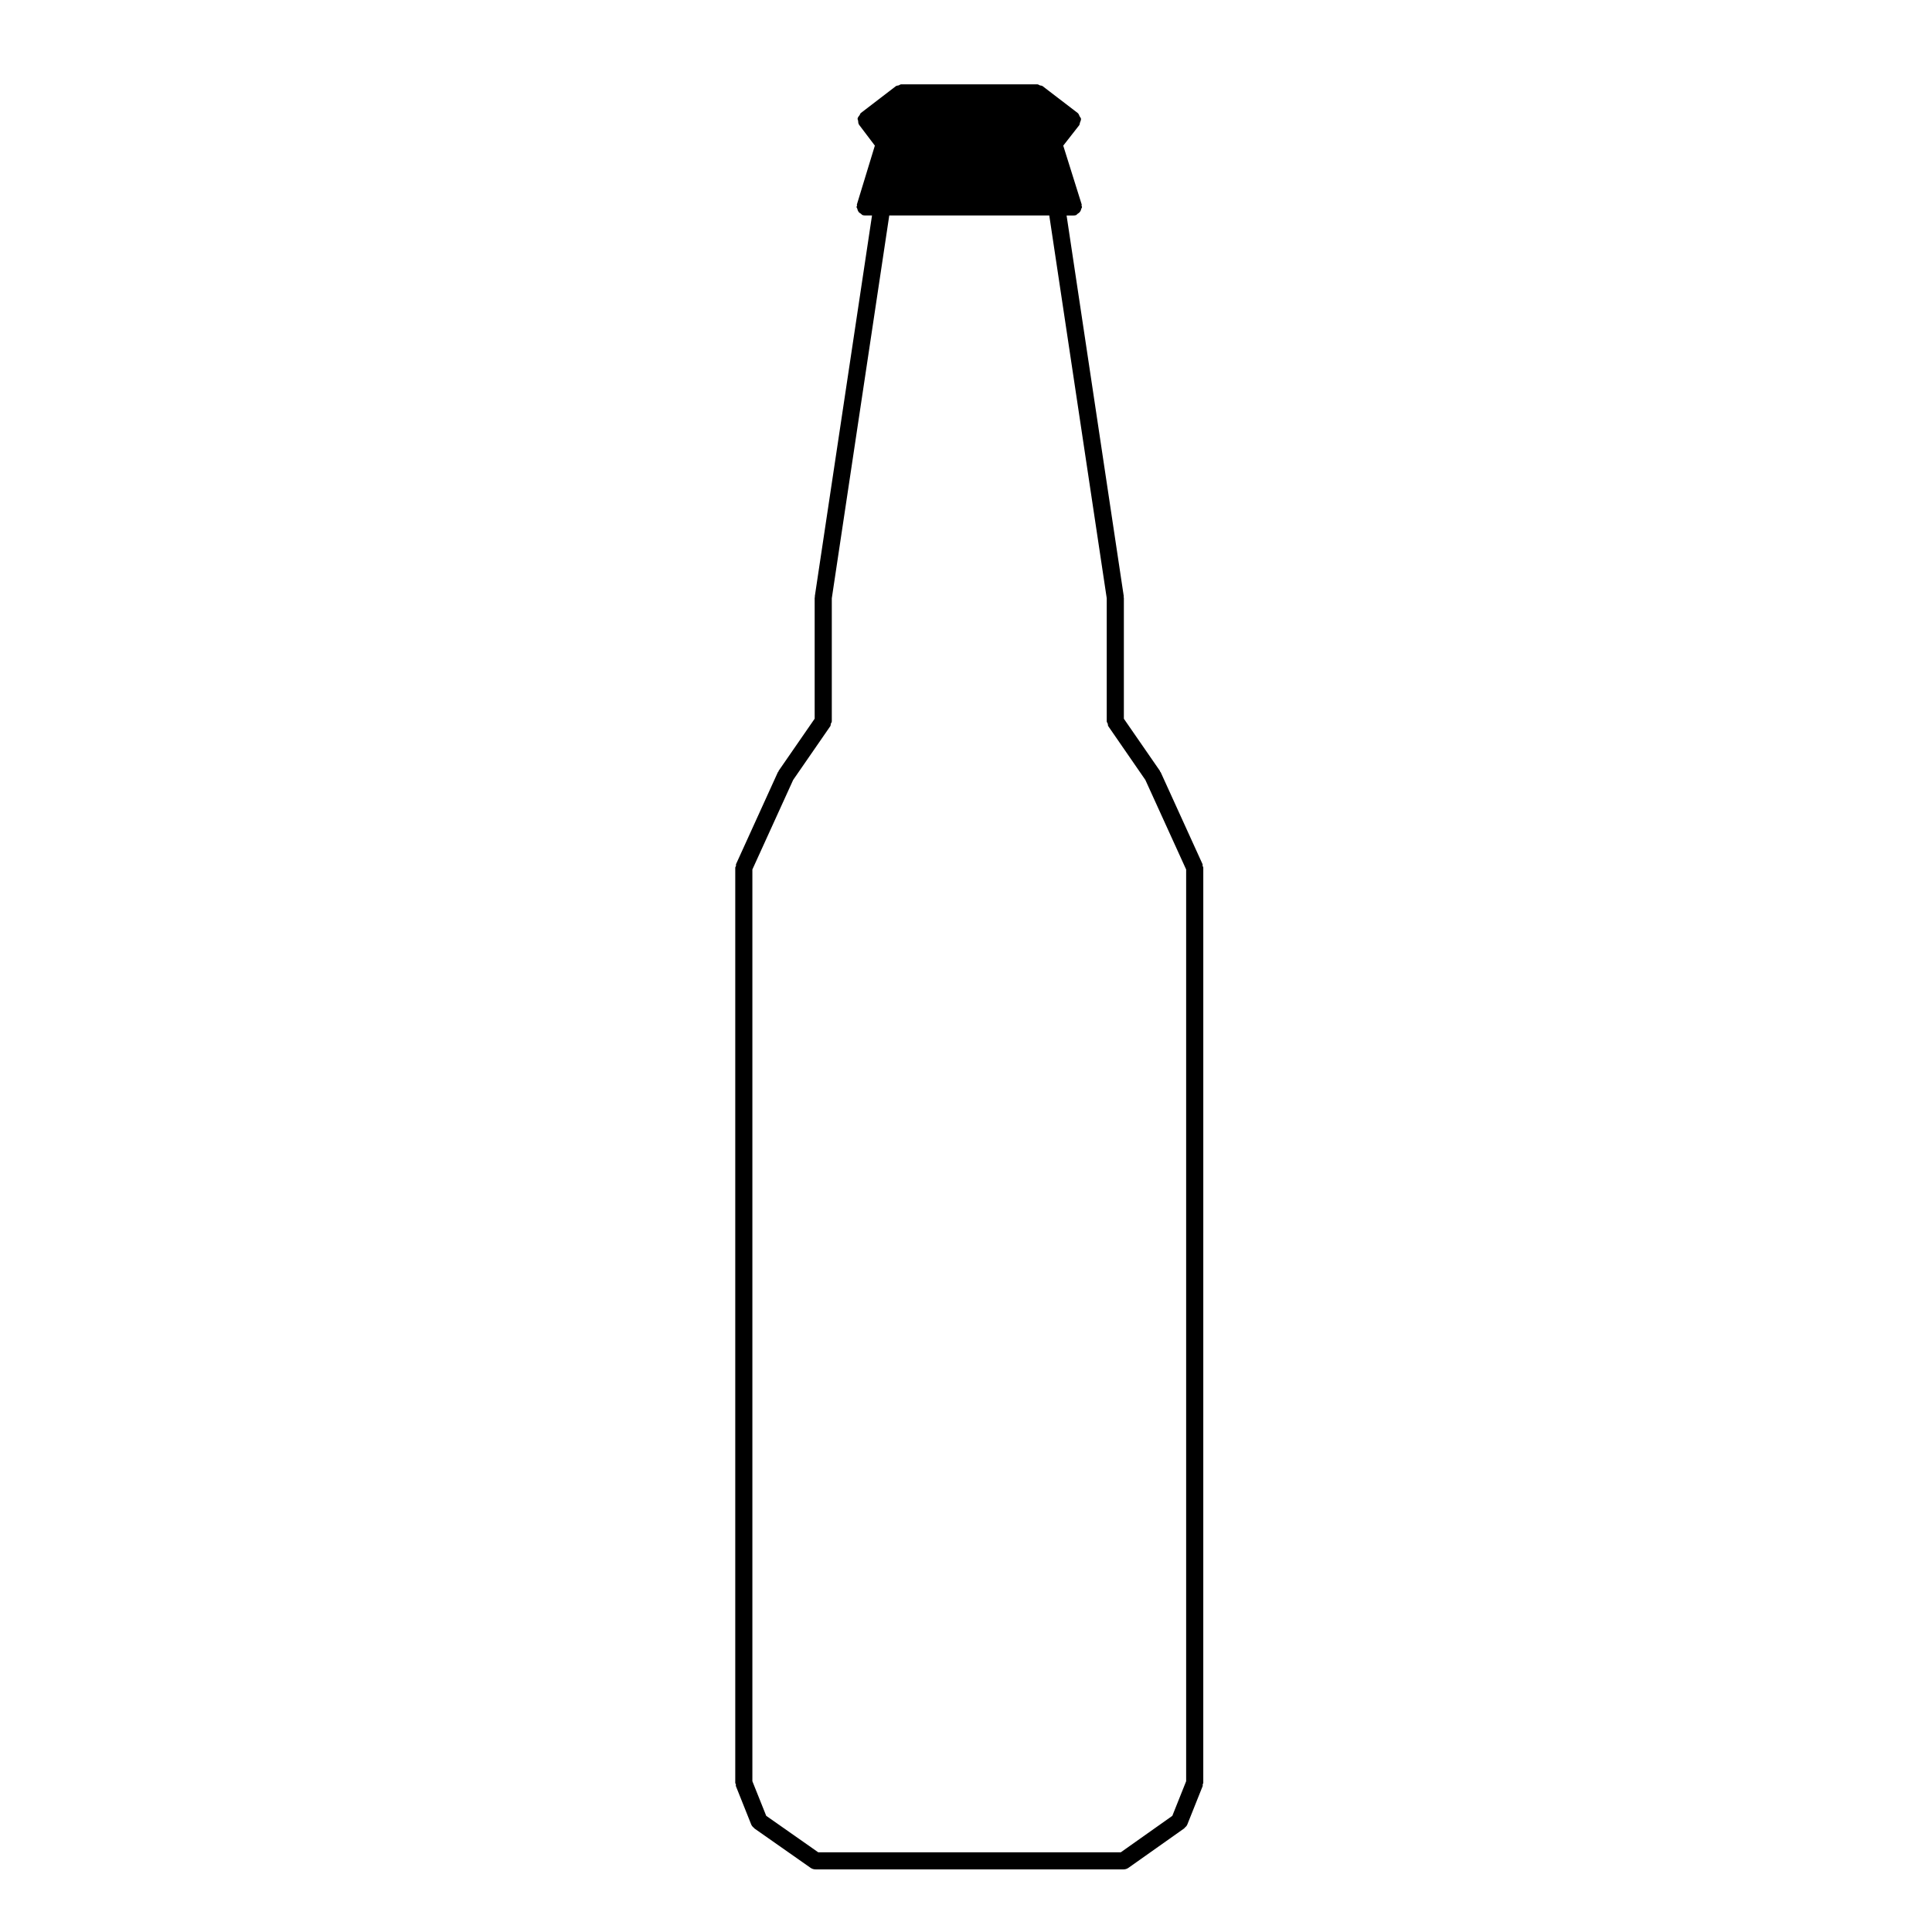
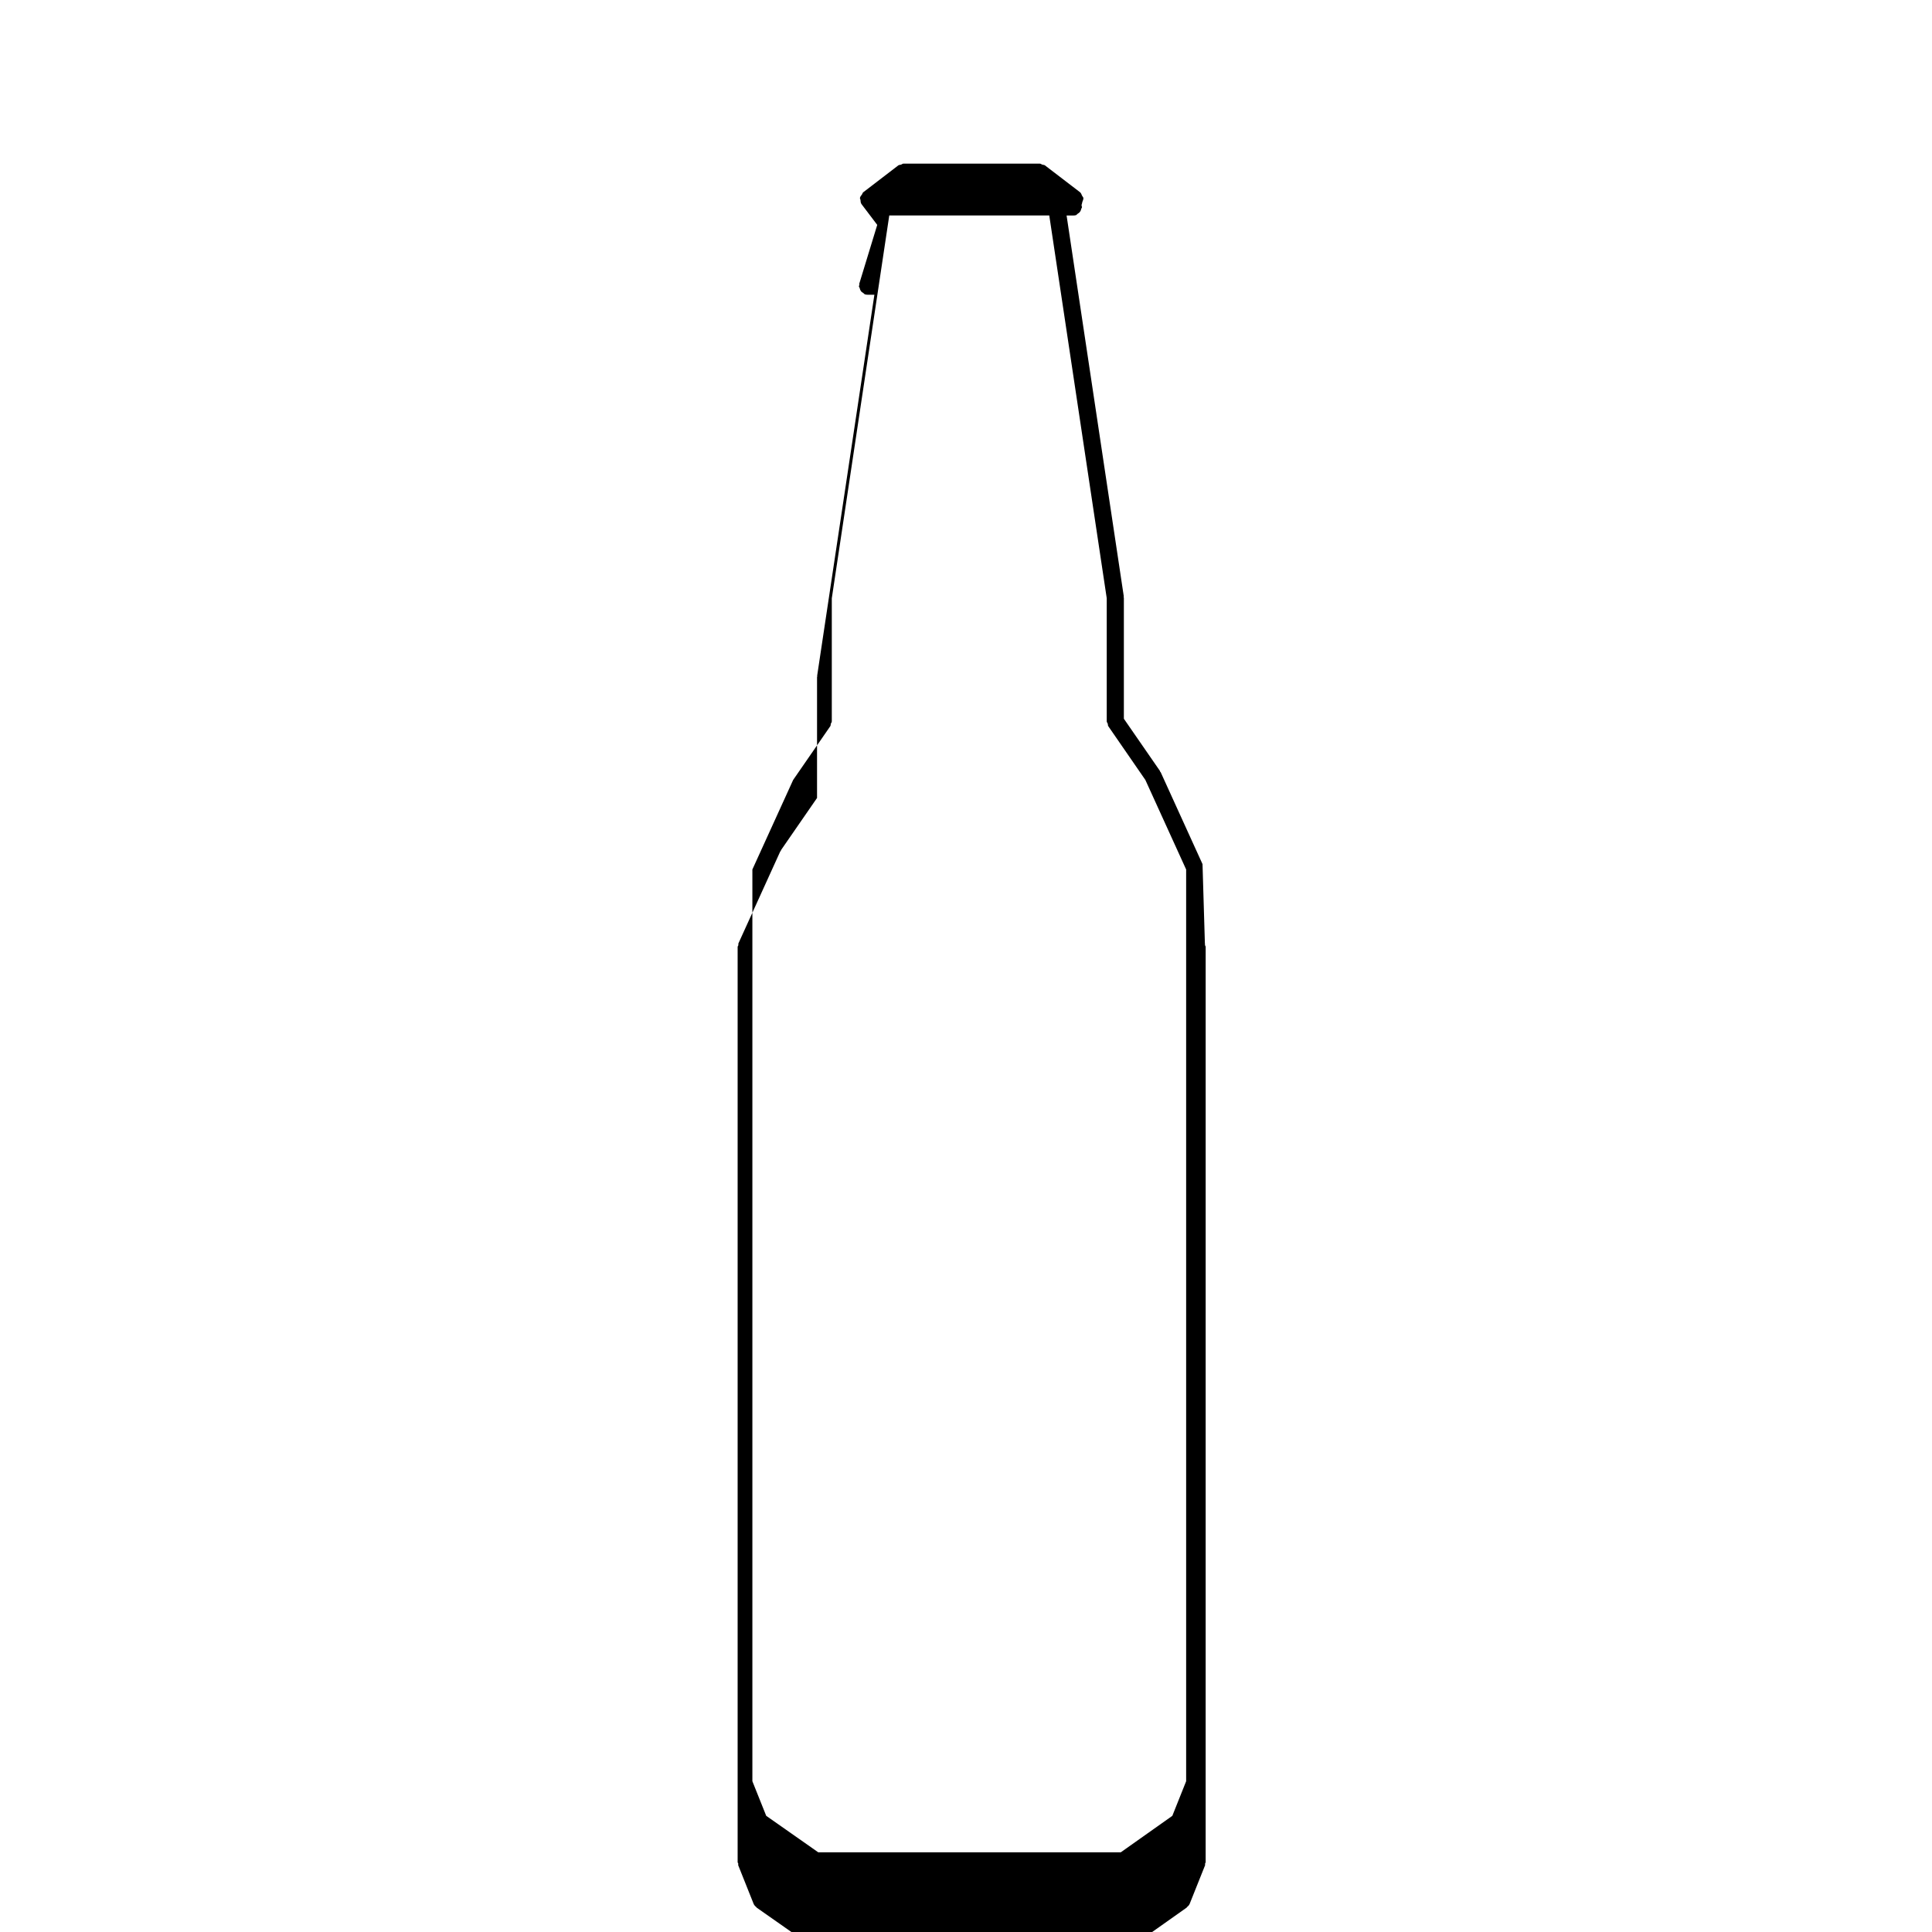
<svg xmlns="http://www.w3.org/2000/svg" fill="#000000" width="800px" height="800px" version="1.1" viewBox="144 144 512 512">
-   <path d="m462.68 373-11.09-24.359c-0.035-0.074-0.121-0.086-0.156-0.145-0.035-0.07 0-0.137-0.047-0.207l-9.551-13.816v-32.078c0-0.07-0.055-0.105-0.074-0.168 0-0.066 0.055-0.105 0.055-0.168l-15.16-100.95h1.82c0.23 0 0.465-0.023 0.684-0.098 0.188-0.066 0.258-0.262 0.418-0.352 0.266-0.16 0.469-0.309 0.645-0.539 0.176-0.242 0.25-0.484 0.316-0.77 0.047-0.176 0.203-0.312 0.203-0.508 0-0.121-0.105-0.203-0.121-0.324-0.02-0.125 0.07-0.23 0.031-0.352l-4.883-15.566 4.254-5.441v-0.02c0.137-0.188 0.09-0.414 0.176-0.629 0.121-0.344 0.312-0.68 0.277-1.043-0.031-0.246-0.262-0.414-0.363-0.645-0.152-0.293-0.215-0.629-0.492-0.852l-0.004-0.012-9.32-7.133c-0.211-0.16-0.457-0.117-0.711-0.195-0.23-0.082-0.406-0.277-0.676-0.277h-36.094c-0.258 0-0.43 0.195-0.66 0.277-0.246 0.082-0.516 0.035-0.727 0.195l-9.297 7.125h-0.004v0.012c-0.195 0.141-0.195 0.383-0.336 0.57-0.211 0.297-0.48 0.57-0.527 0.926-0.016 0.168 0.117 0.328 0.137 0.508 0.031 0.406 0.039 0.82 0.309 1.164l4.137 5.461-4.758 15.586c-0.035 0.117 0.051 0.227 0.039 0.344-0.031 0.109-0.141 0.191-0.141 0.312 0 0.207 0.168 0.328 0.211 0.52 0.07 0.293 0.141 0.527 0.316 0.77 0.176 0.246 0.387 0.367 0.645 0.527 0.168 0.105 0.242 0.297 0.434 0.352 0.215 0.07 0.441 0.098 0.66 0.098h1.84l-15.164 100.95c-0.016 0.059 0.039 0.105 0.039 0.168 0 0.059-0.074 0.102-0.074 0.168v32.078l-9.547 13.816c-0.047 0.07-0.012 0.137-0.047 0.207-0.047 0.066-0.125 0.074-0.152 0.145l-11.082 24.359c-0.074 0.16 0.016 0.328-0.02 0.488-0.035 0.16-0.195 0.277-0.195 0.453v242.55c0 0.16 0.141 0.258 0.176 0.406 0.02 0.152-0.07 0.293-0.012 0.438l4.07 10.195c0.156 0.367 0.422 0.645 0.727 0.887 0.051 0.035 0.039 0.102 0.09 0.133l14.918 10.461c0.402 0.277 0.848 0.402 1.309 0.402h81.617c0.449 0 0.902-0.125 1.309-0.414l14.793-10.461c0.055-0.035 0.047-0.102 0.09-0.133 0.289-0.23 0.562-0.508 0.711-0.875l4.074-10.195c0.055-0.145-0.035-0.289 0-0.438 0.023-0.152 0.16-0.246 0.16-0.406l0.004-242.55c0-0.176-0.141-0.297-0.176-0.453-0.051-0.156 0.039-0.32-0.031-0.48zm-21.66 261.88h-80.176l-13.789-9.668-3.668-9.168v-241.62l10.809-23.734 9.84-14.242c0.133-0.191 0.082-0.434 0.137-0.648 0.086-0.227 0.262-0.383 0.262-0.629v-32.621l15.23-101.45h42.402l15.23 101.45v32.621c0 0.246 0.195 0.402 0.266 0.629 0.074 0.215 0 0.457 0.141 0.648l9.828 14.242 10.809 23.734v241.62l-3.664 9.176z" />
+   <path d="m462.68 373-11.09-24.359c-0.035-0.074-0.121-0.086-0.156-0.145-0.035-0.07 0-0.137-0.047-0.207l-9.551-13.816v-32.078c0-0.07-0.055-0.105-0.074-0.168 0-0.066 0.055-0.105 0.055-0.168l-15.16-100.95h1.82c0.23 0 0.465-0.023 0.684-0.098 0.188-0.066 0.258-0.262 0.418-0.352 0.266-0.16 0.469-0.309 0.645-0.539 0.176-0.242 0.25-0.484 0.316-0.77 0.047-0.176 0.203-0.312 0.203-0.508 0-0.121-0.105-0.203-0.121-0.324-0.02-0.125 0.07-0.23 0.031-0.352v-0.02c0.137-0.188 0.09-0.414 0.176-0.629 0.121-0.344 0.312-0.68 0.277-1.043-0.031-0.246-0.262-0.414-0.363-0.645-0.152-0.293-0.215-0.629-0.492-0.852l-0.004-0.012-9.32-7.133c-0.211-0.16-0.457-0.117-0.711-0.195-0.23-0.082-0.406-0.277-0.676-0.277h-36.094c-0.258 0-0.43 0.195-0.66 0.277-0.246 0.082-0.516 0.035-0.727 0.195l-9.297 7.125h-0.004v0.012c-0.195 0.141-0.195 0.383-0.336 0.57-0.211 0.297-0.48 0.57-0.527 0.926-0.016 0.168 0.117 0.328 0.137 0.508 0.031 0.406 0.039 0.82 0.309 1.164l4.137 5.461-4.758 15.586c-0.035 0.117 0.051 0.227 0.039 0.344-0.031 0.109-0.141 0.191-0.141 0.312 0 0.207 0.168 0.328 0.211 0.52 0.07 0.293 0.141 0.527 0.316 0.77 0.176 0.246 0.387 0.367 0.645 0.527 0.168 0.105 0.242 0.297 0.434 0.352 0.215 0.07 0.441 0.098 0.66 0.098h1.84l-15.164 100.95c-0.016 0.059 0.039 0.105 0.039 0.168 0 0.059-0.074 0.102-0.074 0.168v32.078l-9.547 13.816c-0.047 0.07-0.012 0.137-0.047 0.207-0.047 0.066-0.125 0.074-0.152 0.145l-11.082 24.359c-0.074 0.16 0.016 0.328-0.02 0.488-0.035 0.16-0.195 0.277-0.195 0.453v242.55c0 0.16 0.141 0.258 0.176 0.406 0.02 0.152-0.07 0.293-0.012 0.438l4.07 10.195c0.156 0.367 0.422 0.645 0.727 0.887 0.051 0.035 0.039 0.102 0.09 0.133l14.918 10.461c0.402 0.277 0.848 0.402 1.309 0.402h81.617c0.449 0 0.902-0.125 1.309-0.414l14.793-10.461c0.055-0.035 0.047-0.102 0.09-0.133 0.289-0.23 0.562-0.508 0.711-0.875l4.074-10.195c0.055-0.145-0.035-0.289 0-0.438 0.023-0.152 0.16-0.246 0.16-0.406l0.004-242.55c0-0.176-0.141-0.297-0.176-0.453-0.051-0.156 0.039-0.32-0.031-0.48zm-21.66 261.88h-80.176l-13.789-9.668-3.668-9.168v-241.62l10.809-23.734 9.84-14.242c0.133-0.191 0.082-0.434 0.137-0.648 0.086-0.227 0.262-0.383 0.262-0.629v-32.621l15.23-101.45h42.402l15.23 101.45v32.621c0 0.246 0.195 0.402 0.266 0.629 0.074 0.215 0 0.457 0.141 0.648l9.828 14.242 10.809 23.734v241.62l-3.664 9.176z" />
</svg>